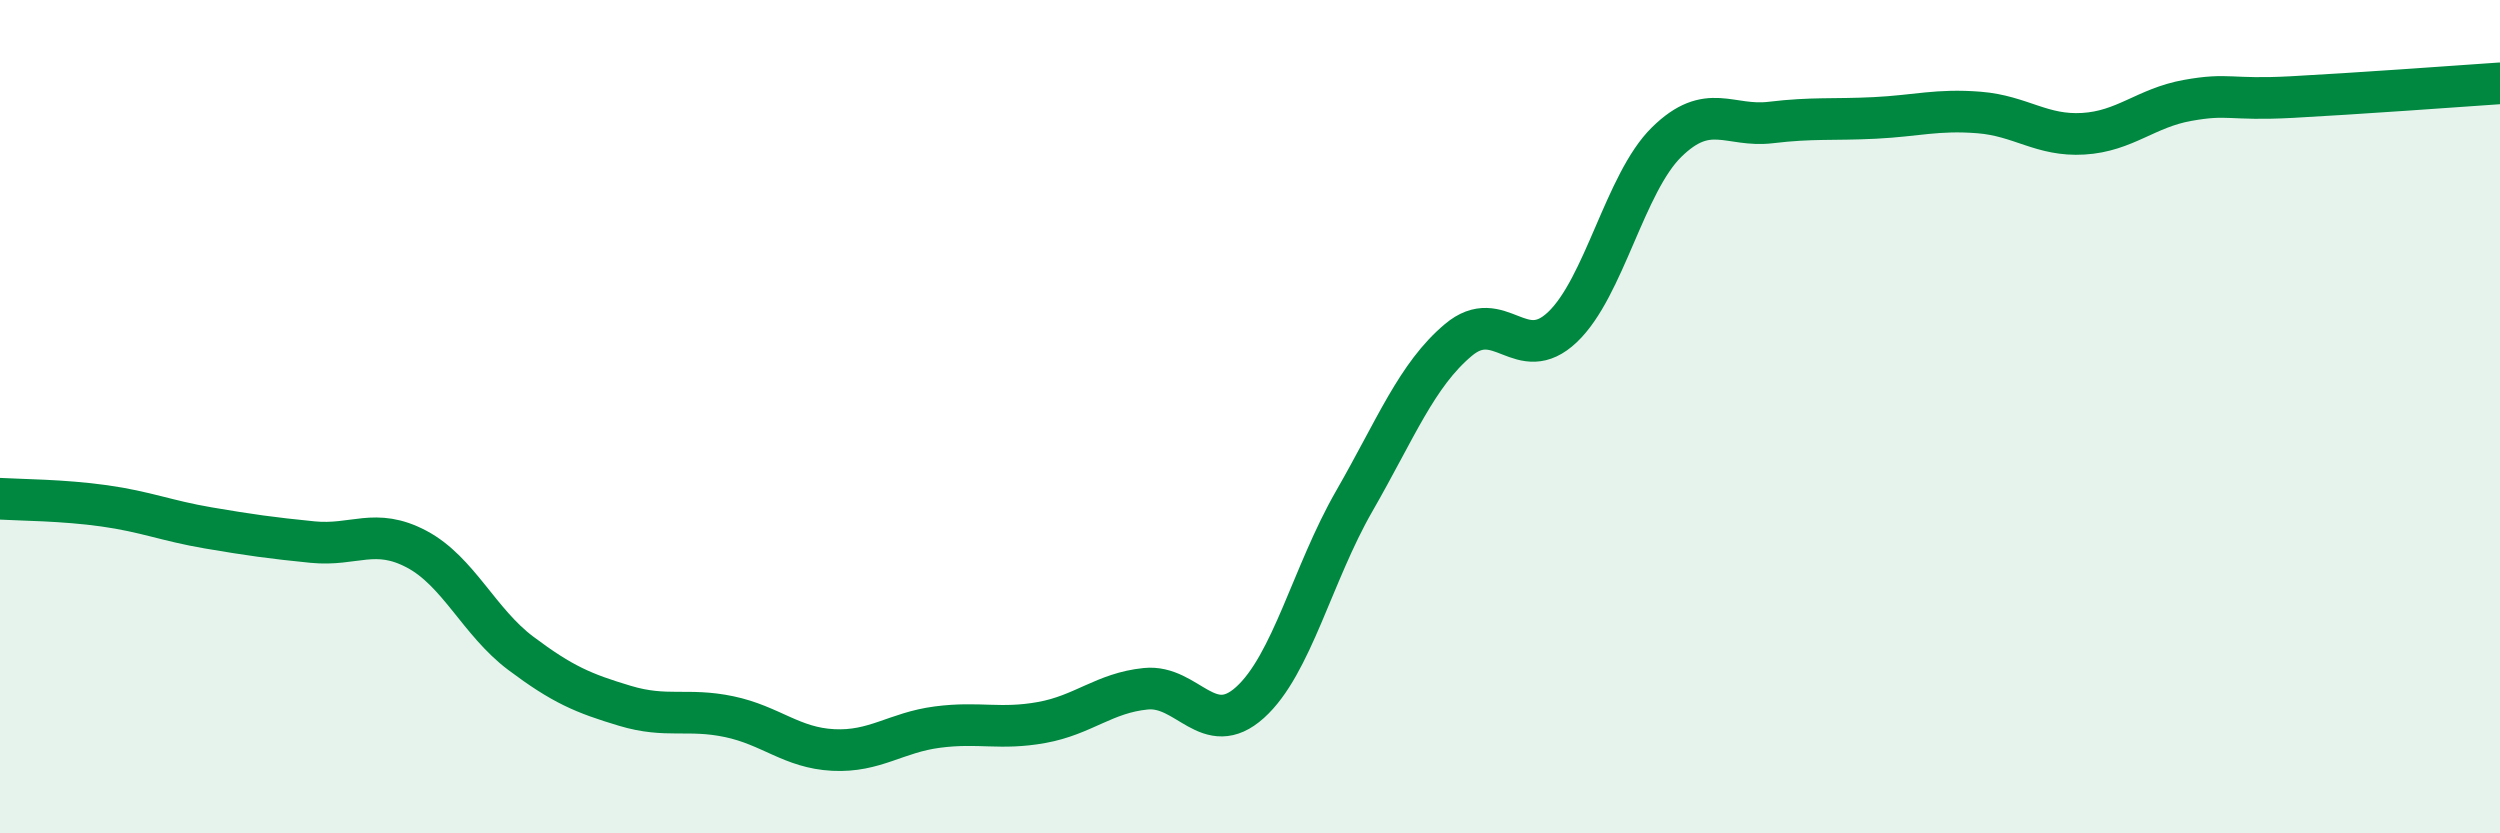
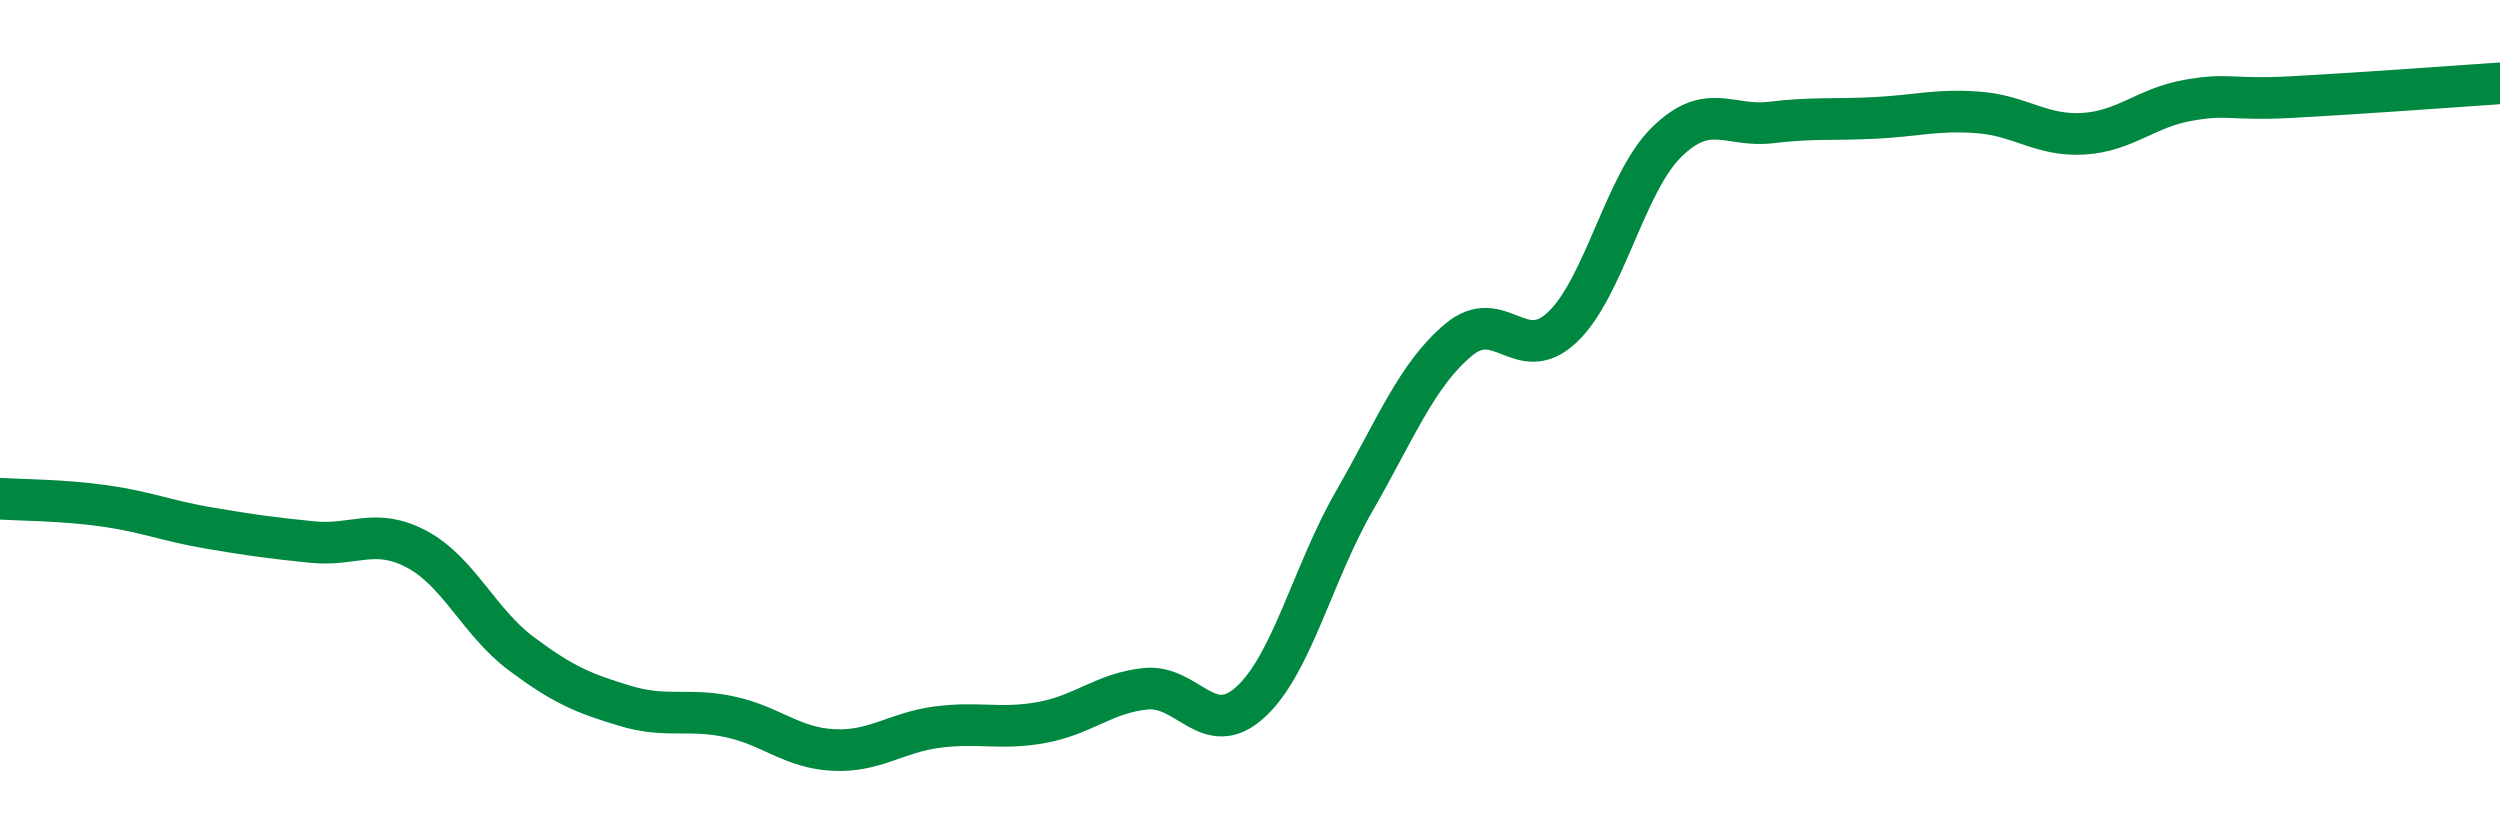
<svg xmlns="http://www.w3.org/2000/svg" width="60" height="20" viewBox="0 0 60 20">
-   <path d="M 0,11.97 C 0.5,12 1.5,12 2.5,12.14 C 3.5,12.28 4,12.5 5,12.67 C 6,12.84 6.5,12.91 7.5,13.01 C 8.5,13.11 9,12.65 10,13.18 C 11,13.71 11.5,14.93 12.5,15.68 C 13.5,16.43 14,16.64 15,16.94 C 16,17.24 16.5,16.99 17.5,17.2 C 18.5,17.41 19,17.95 20,18 C 21,18.05 21.5,17.58 22.5,17.45 C 23.5,17.32 24,17.52 25,17.34 C 26,17.16 26.5,16.63 27.5,16.53 C 28.5,16.43 29,17.76 30,16.86 C 31,15.96 31.5,13.77 32.5,12.03 C 33.5,10.29 34,9 35,8.16 C 36,7.32 36.5,8.8 37.5,7.85 C 38.5,6.9 39,4.39 40,3.41 C 41,2.43 41.5,3.06 42.5,2.94 C 43.5,2.82 44,2.88 45,2.83 C 46,2.78 46.5,2.62 47.5,2.7 C 48.5,2.78 49,3.27 50,3.21 C 51,3.15 51.5,2.59 52.5,2.41 C 53.5,2.23 53.5,2.41 55,2.33 C 56.5,2.25 59,2.07 60,2L60 20L0 20Z" fill="#008740" opacity="0.1" stroke-linecap="round" stroke-linejoin="round" />
  <path d="M 0,11.97 C 0.5,12 1.5,12 2.5,12.14 C 3.5,12.28 4,12.5 5,12.67 C 6,12.84 6.5,12.91 7.5,13.01 C 8.5,13.11 9,12.65 10,13.18 C 11,13.71 11.5,14.93 12.5,15.68 C 13.5,16.43 14,16.64 15,16.94 C 16,17.24 16.5,16.99 17.5,17.2 C 18.5,17.41 19,17.95 20,18 C 21,18.05 21.5,17.58 22.5,17.45 C 23.5,17.32 24,17.52 25,17.34 C 26,17.16 26.5,16.63 27.5,16.53 C 28.5,16.43 29,17.76 30,16.86 C 31,15.96 31.5,13.77 32.5,12.03 C 33.5,10.29 34,9 35,8.16 C 36,7.32 36.5,8.8 37.5,7.85 C 38.5,6.9 39,4.39 40,3.41 C 41,2.43 41.5,3.06 42.5,2.94 C 43.5,2.82 44,2.88 45,2.83 C 46,2.78 46.5,2.62 47.5,2.7 C 48.5,2.78 49,3.27 50,3.21 C 51,3.15 51.5,2.59 52.5,2.41 C 53.5,2.23 53.5,2.41 55,2.33 C 56.5,2.25 59,2.07 60,2" stroke="#008740" stroke-width="1" fill="none" stroke-linecap="round" stroke-linejoin="round" />
</svg>